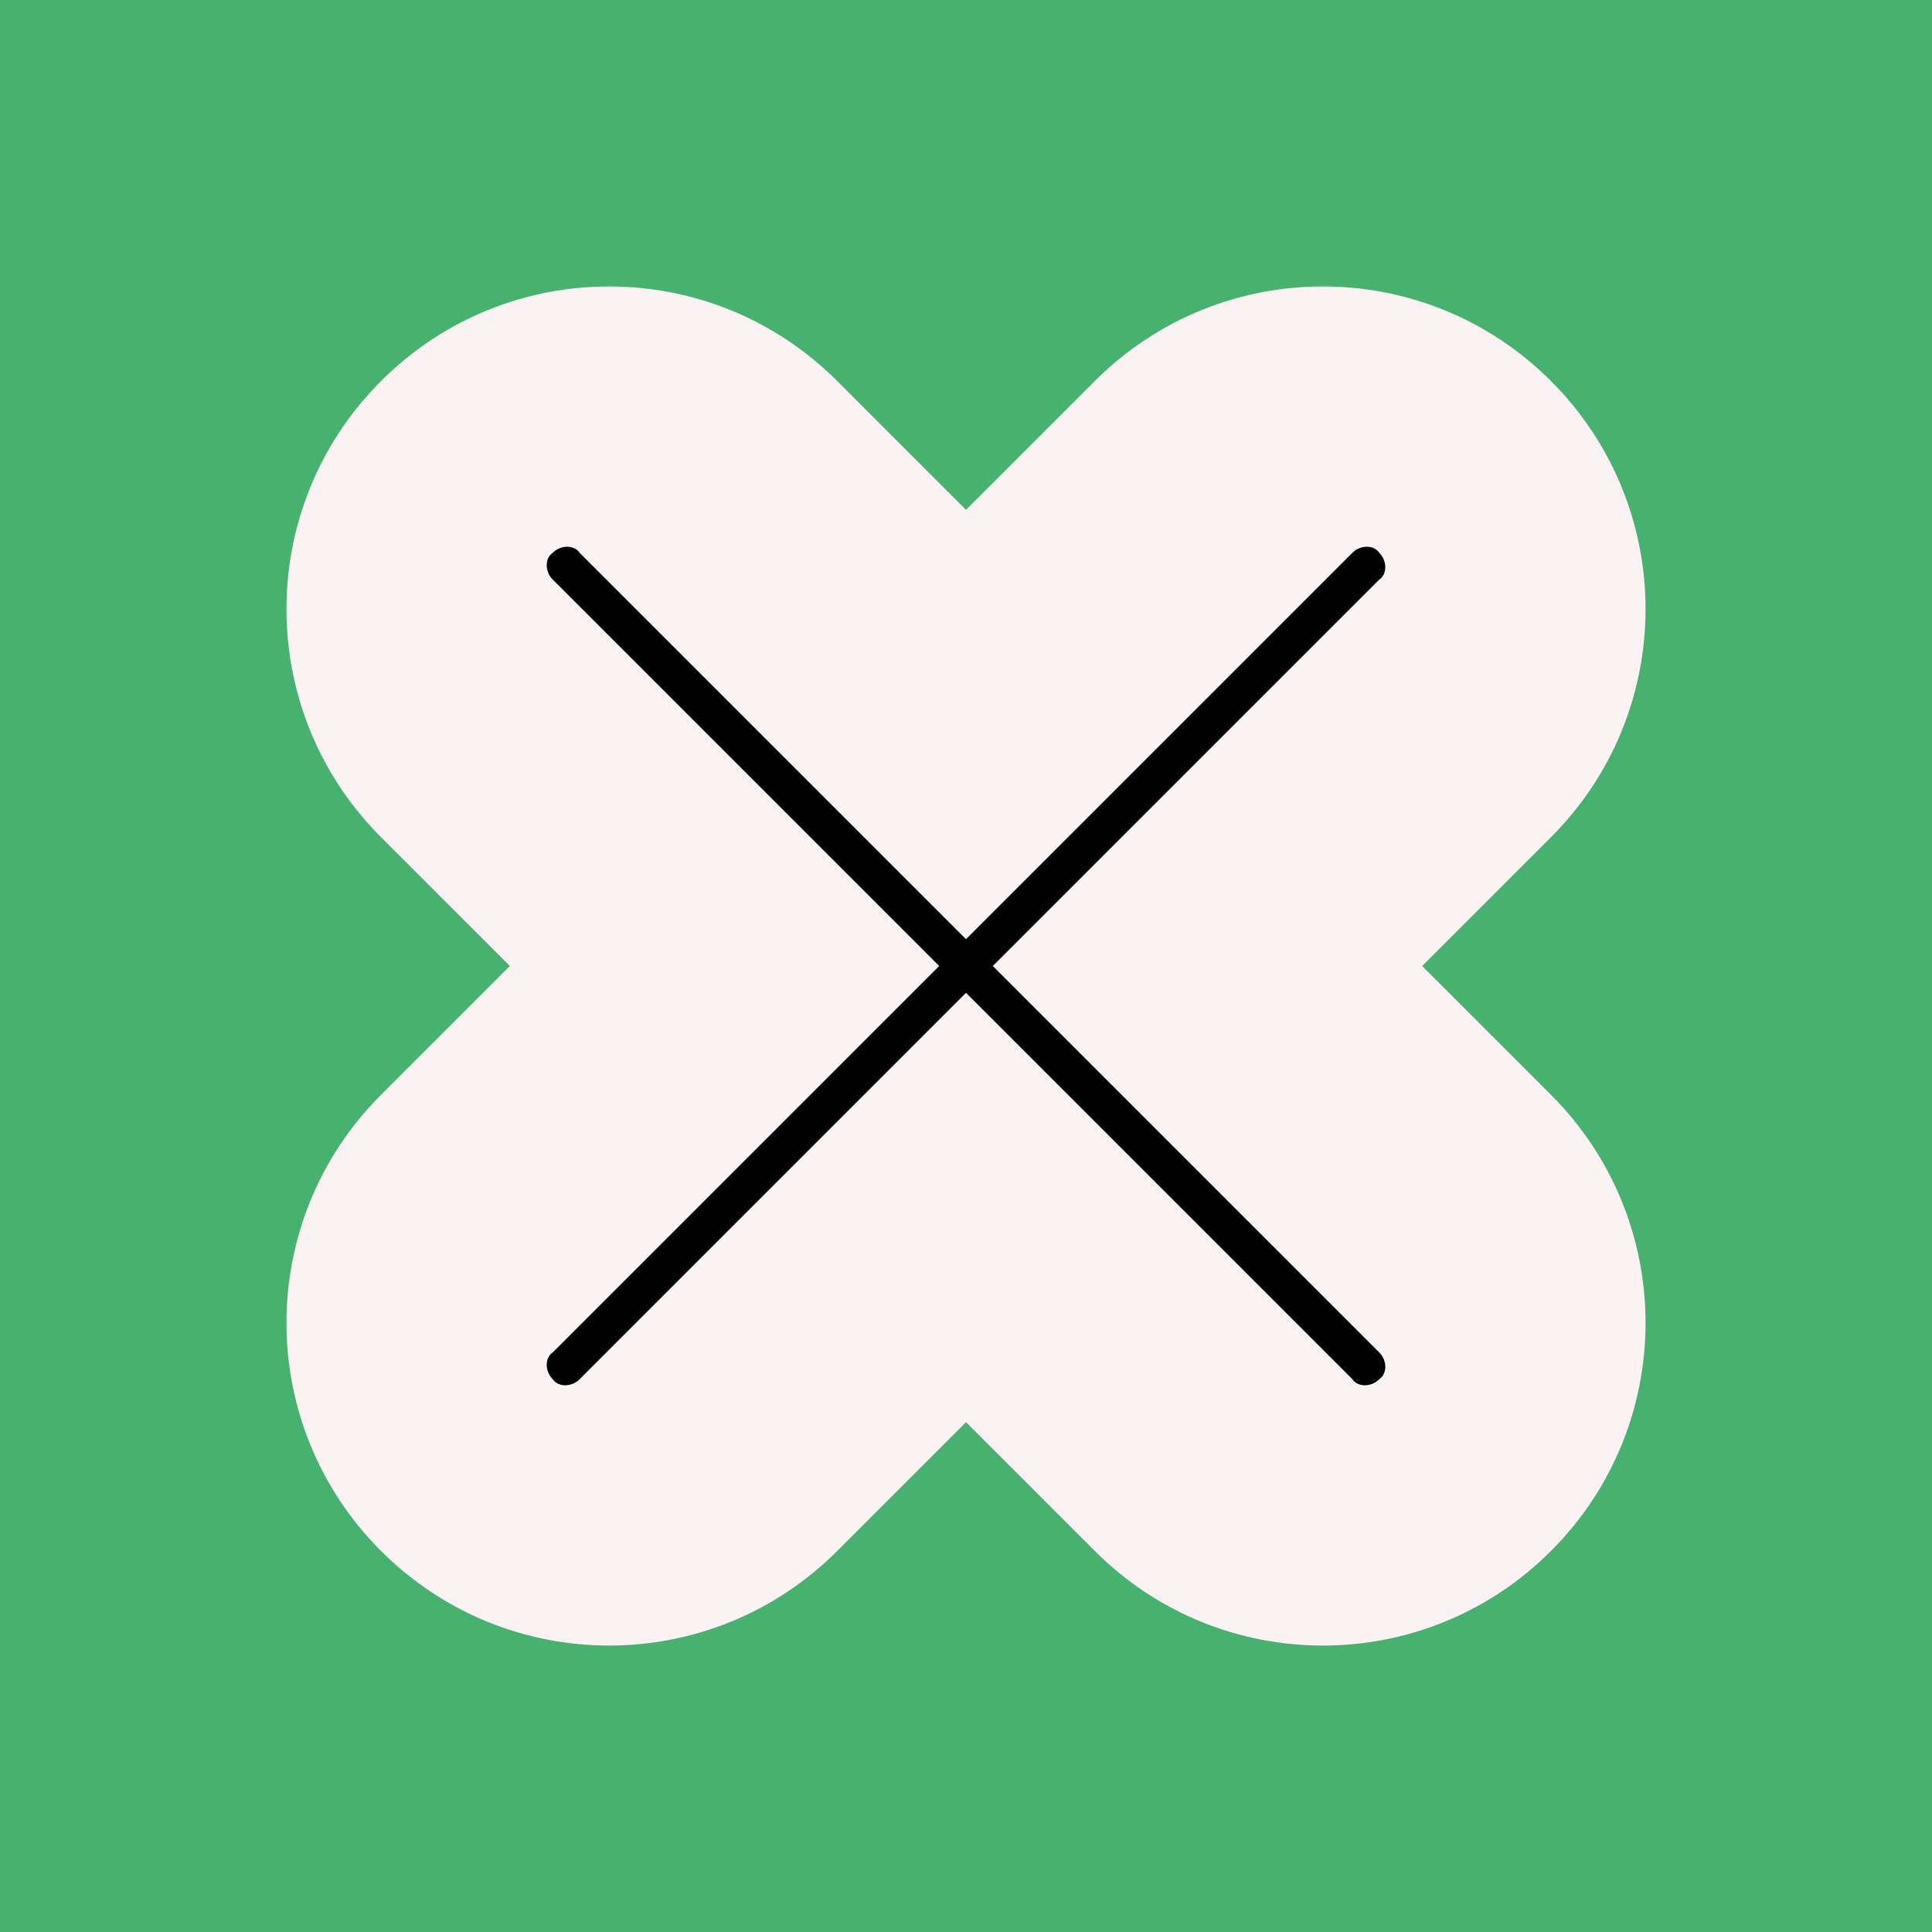
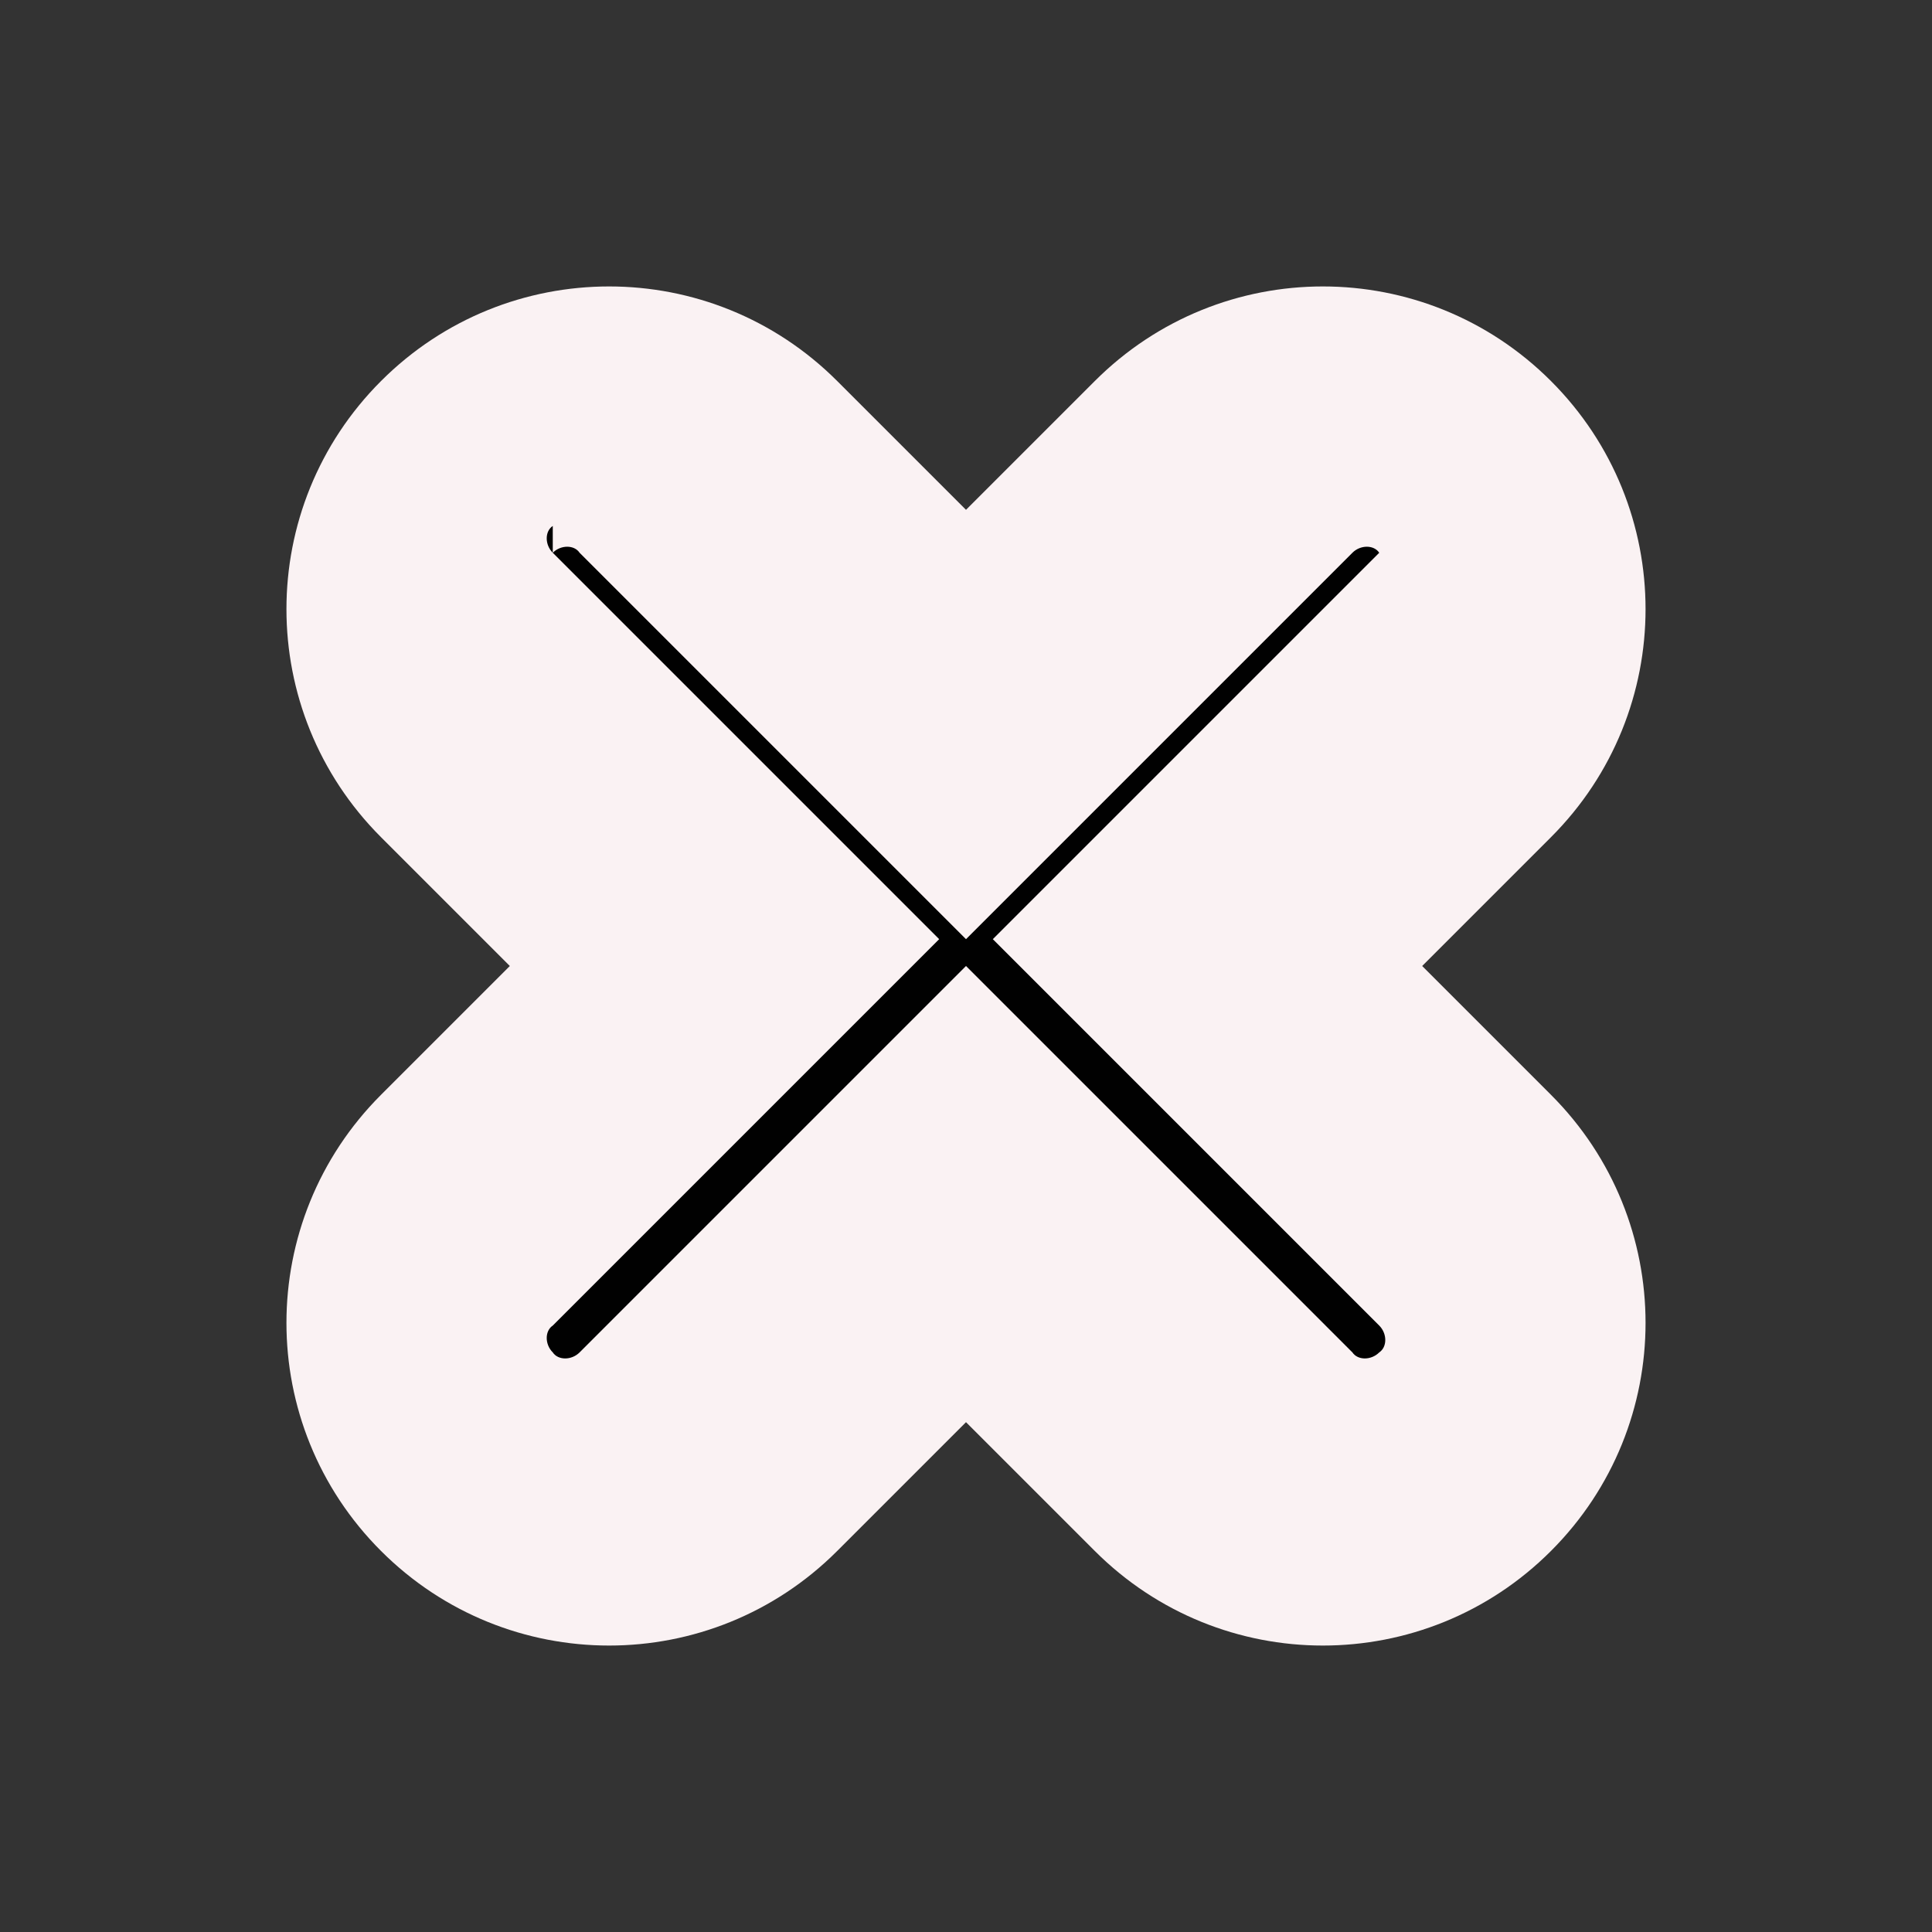
<svg xmlns="http://www.w3.org/2000/svg" id="Laag_1" version="1.1" viewBox="0 0 72 72">
  <rect x="0" y="0" width="72" height="72" fill="#333333" stroke="none" />
  <defs>
    <style>
      .st0 {
        fill: #010101;
      }

      .st0, .st1, .st2 {
        fill-rule: evenodd;
      }

      .st1 {
        fill: #47b170;
      }

      .st2 {
        fill: #faf2f3;
      }
    </style>
  </defs>
-   <polygon class="st1" points="72 0 0 0 0 72 72 72 72 0 72 0" />
  <path class="st2" d="M14.2,14.2h0c4.7-4.7,12.3-4.7,17,0l4.8,4.8,4.8-4.8c4.7-4.7,12.3-4.7,17,0h0c4.7,4.7,4.7,12.3,0,17l-4.8,4.8,4.8,4.8c4.7,4.7,4.7,12.3,0,17h0c-4.7,4.7-12.3,4.7-17,0l-4.8-4.8-4.8,4.8c-4.7,4.7-12.3,4.7-17,0h0c-4.7-4.7-4.7-12.3,0-17l4.8-4.8-4.8-4.8c-4.7-4.7-4.7-12.3,0-17h0Z" />
-   <path class="st0" d="M20.6,20.6h0c.3-.3.8-.3,1,0l14.4,14.4,14.4-14.4c.3-.3.8-.3,1,0h0c.3.3.3.8,0,1l-14.4,14.4,14.4,14.4c.3.3.3.8,0,1h0c-.3.3-.8.3-1,0l-14.4-14.4-14.4,14.4c-.3.3-.8.3-1,0h0c-.3-.3-.3-.8,0-1l14.4-14.4-14.4-14.4c-.3-.3-.3-.8,0-1h0Z" />
+   <path class="st0" d="M20.6,20.6h0c.3-.3.8-.3,1,0l14.4,14.4,14.4-14.4c.3-.3.8-.3,1,0h0l-14.4,14.4,14.4,14.4c.3.3.3.8,0,1h0c-.3.3-.8.3-1,0l-14.4-14.4-14.4,14.4c-.3.3-.8.3-1,0h0c-.3-.3-.3-.8,0-1l14.4-14.4-14.4-14.4c-.3-.3-.3-.8,0-1h0Z" />
</svg>